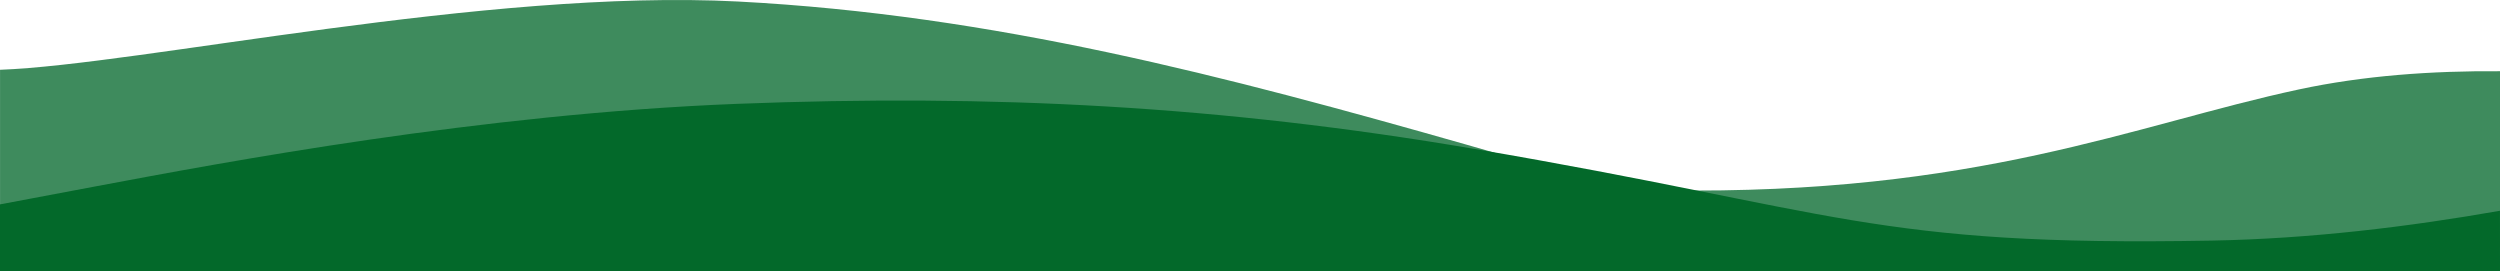
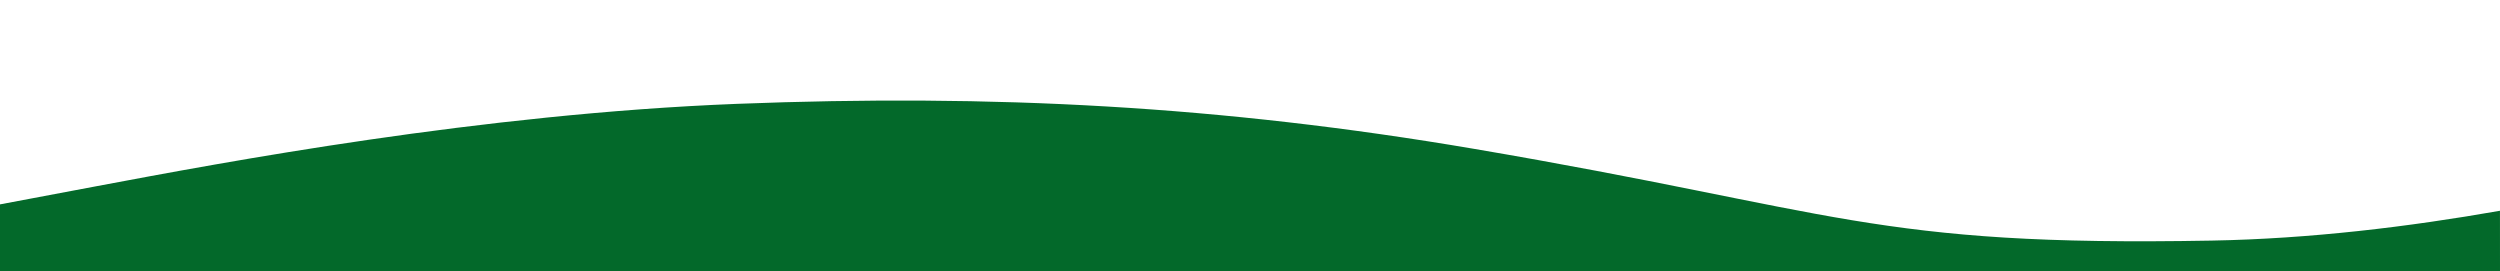
<svg xmlns="http://www.w3.org/2000/svg" width="2240.001" height="243.047" viewBox="0 0 2240.001 243.047">
  <g id="Gruppe_4577" data-name="Gruppe 4577" transform="translate(-54.45 -65.47)">
-     <path id="Pfad_3301" data-name="Pfad 3301" d="M2294.431,129.29c-60.959-.442-122.272,3.886-180.315,16.337C1966.888,177.184,1826.054,240.3,1546.36,236c-24.808-.383-61.2-6.152-86.091-13.07-19.475-5.416-30.406-10.391-90.983-27.612C1152.23,133.558,945.163,78.835,715.585,66.825,491.017,55.079,179.443,123.432,54.46,127.995V308.47c480.162.353,1573.631-1.442,2239.971,0V129.26Z" transform="translate(0.02)" fill="#3e8b5d" />
    <path id="Pfad_3302" data-name="Pfad 3302" d="M2294.451,194.821c-82.261,14.454-170.209,25.11-258.275,26.729-303.619,5.622-335.38-26.846-661.42-82.276C1148.8,100.859,944.269,90.085,714.662,99.034c-229.607,9.037-458.418,52.133-573.178,73.681L54.45,189.11v59.872h2240l-.029-54.132Z" transform="translate(0 59.487)" fill="#03692a" />
  </g>
</svg>